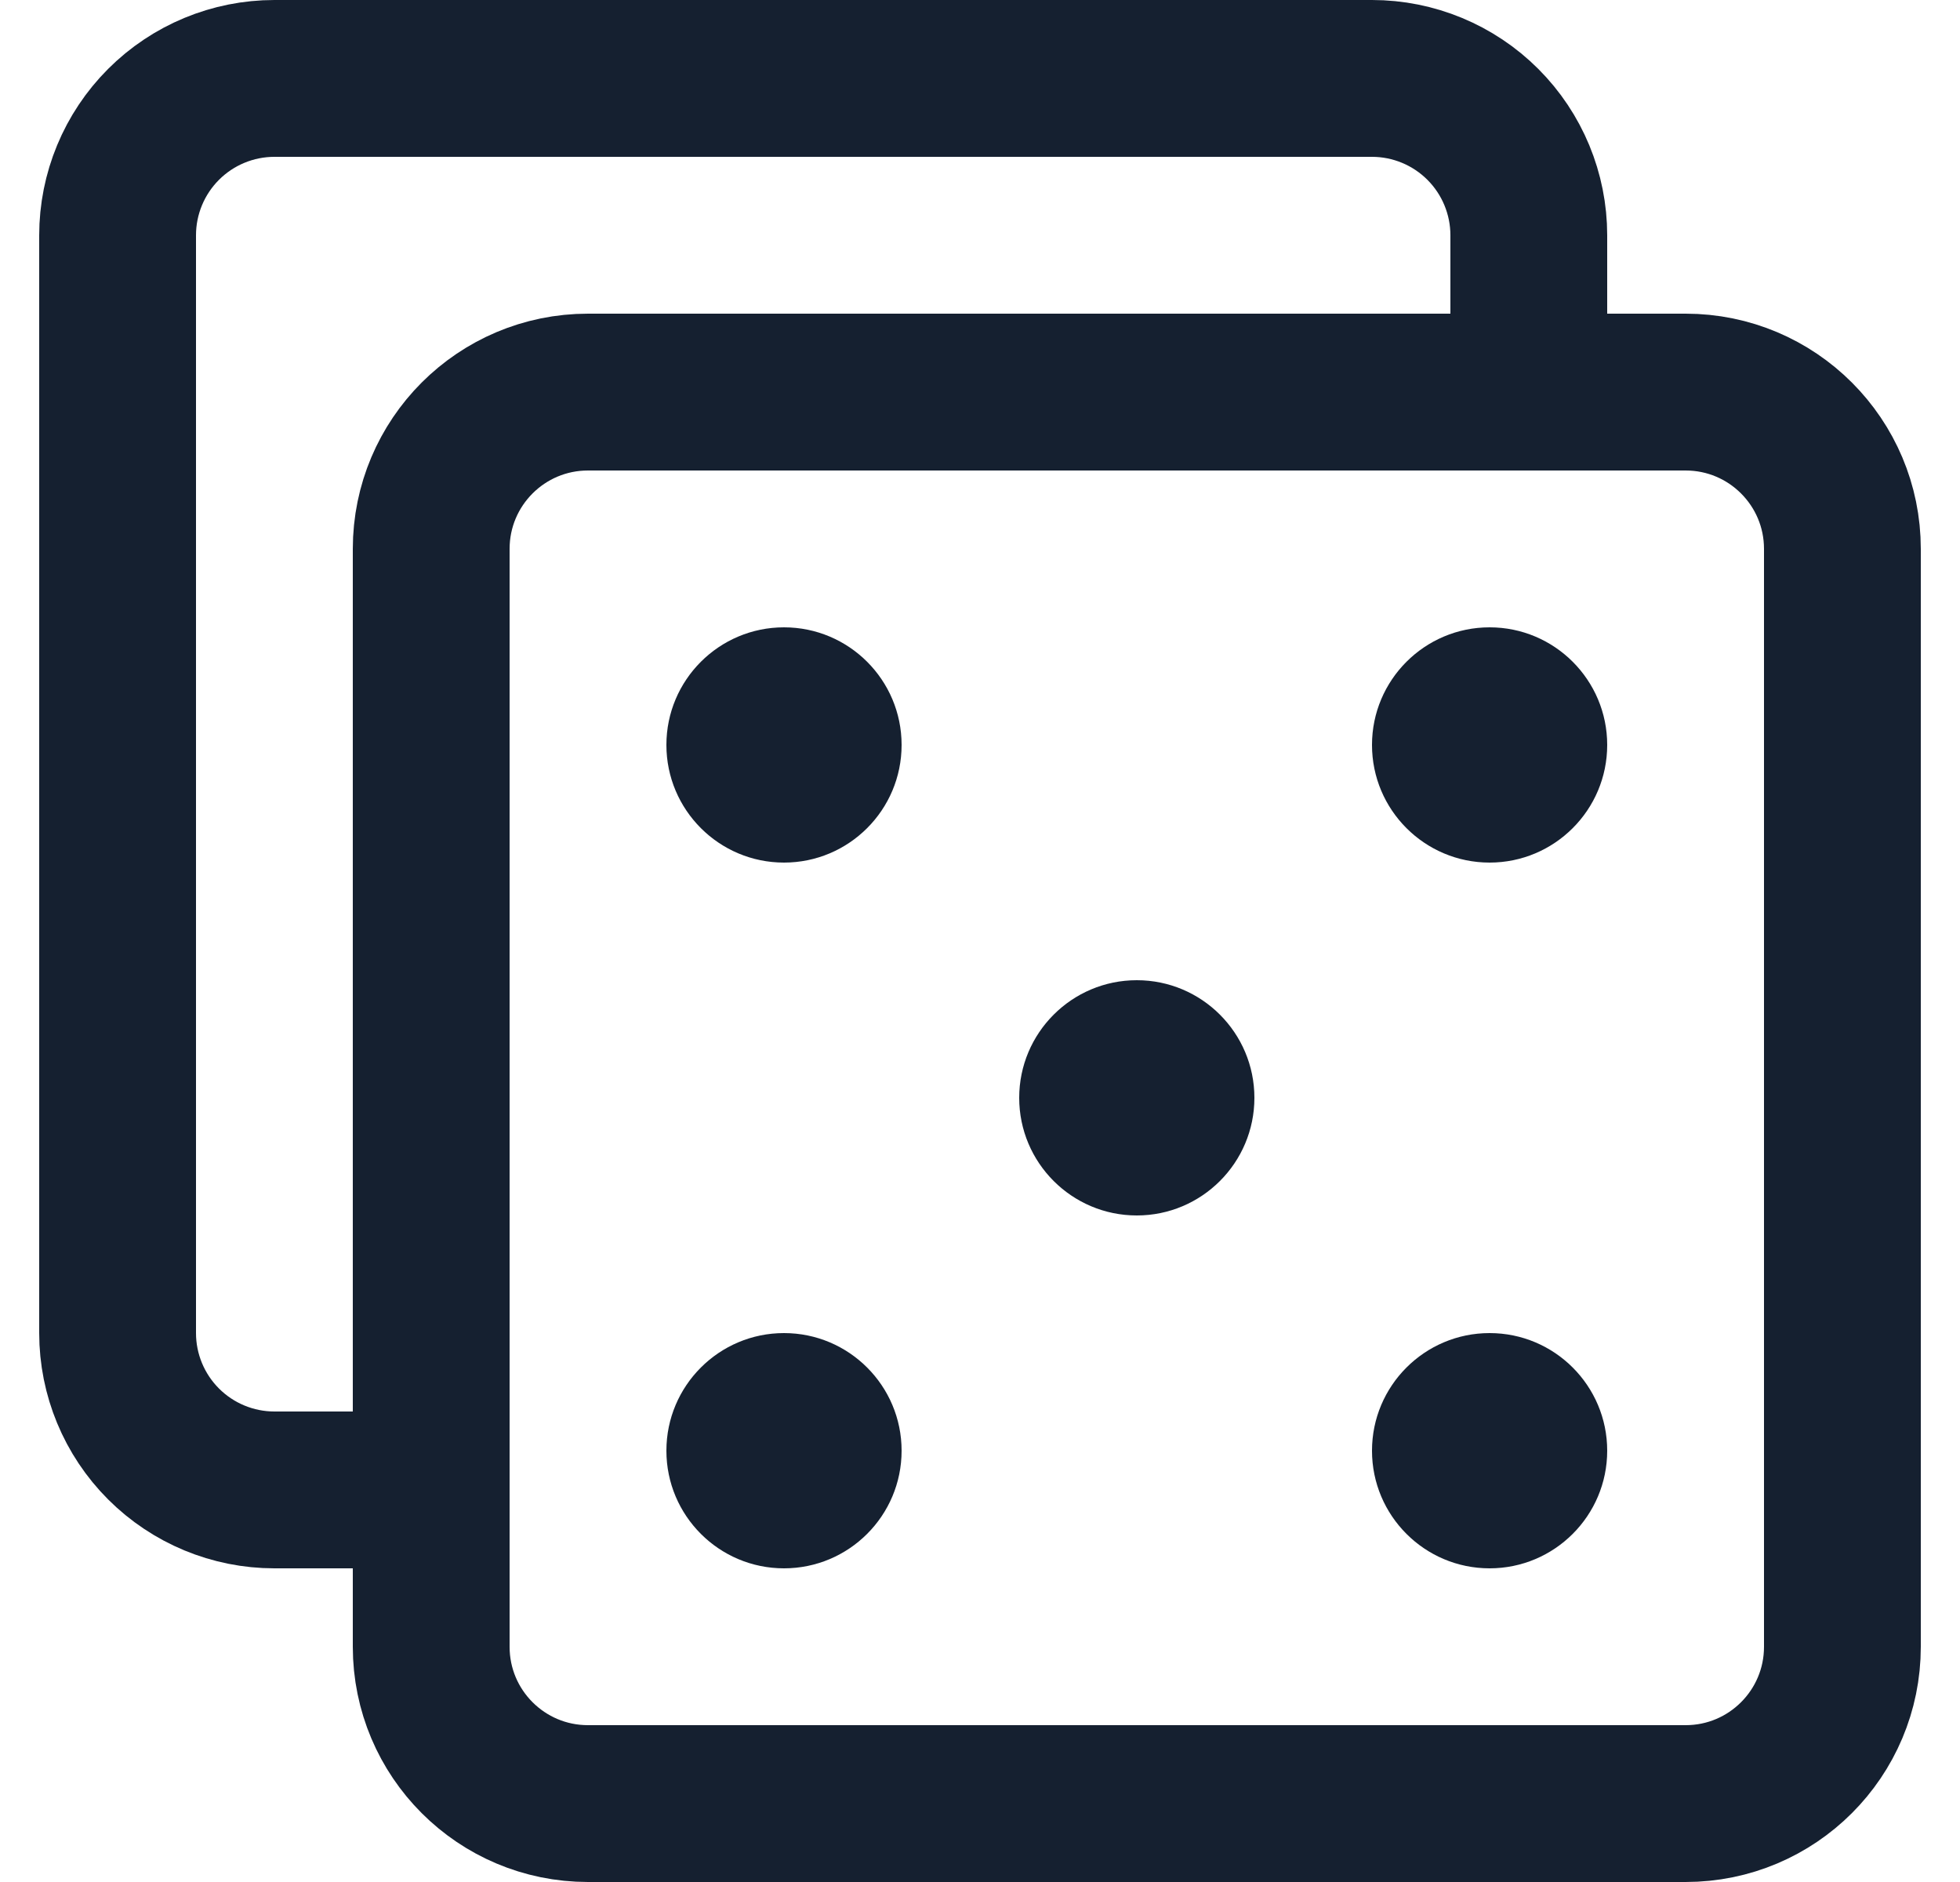
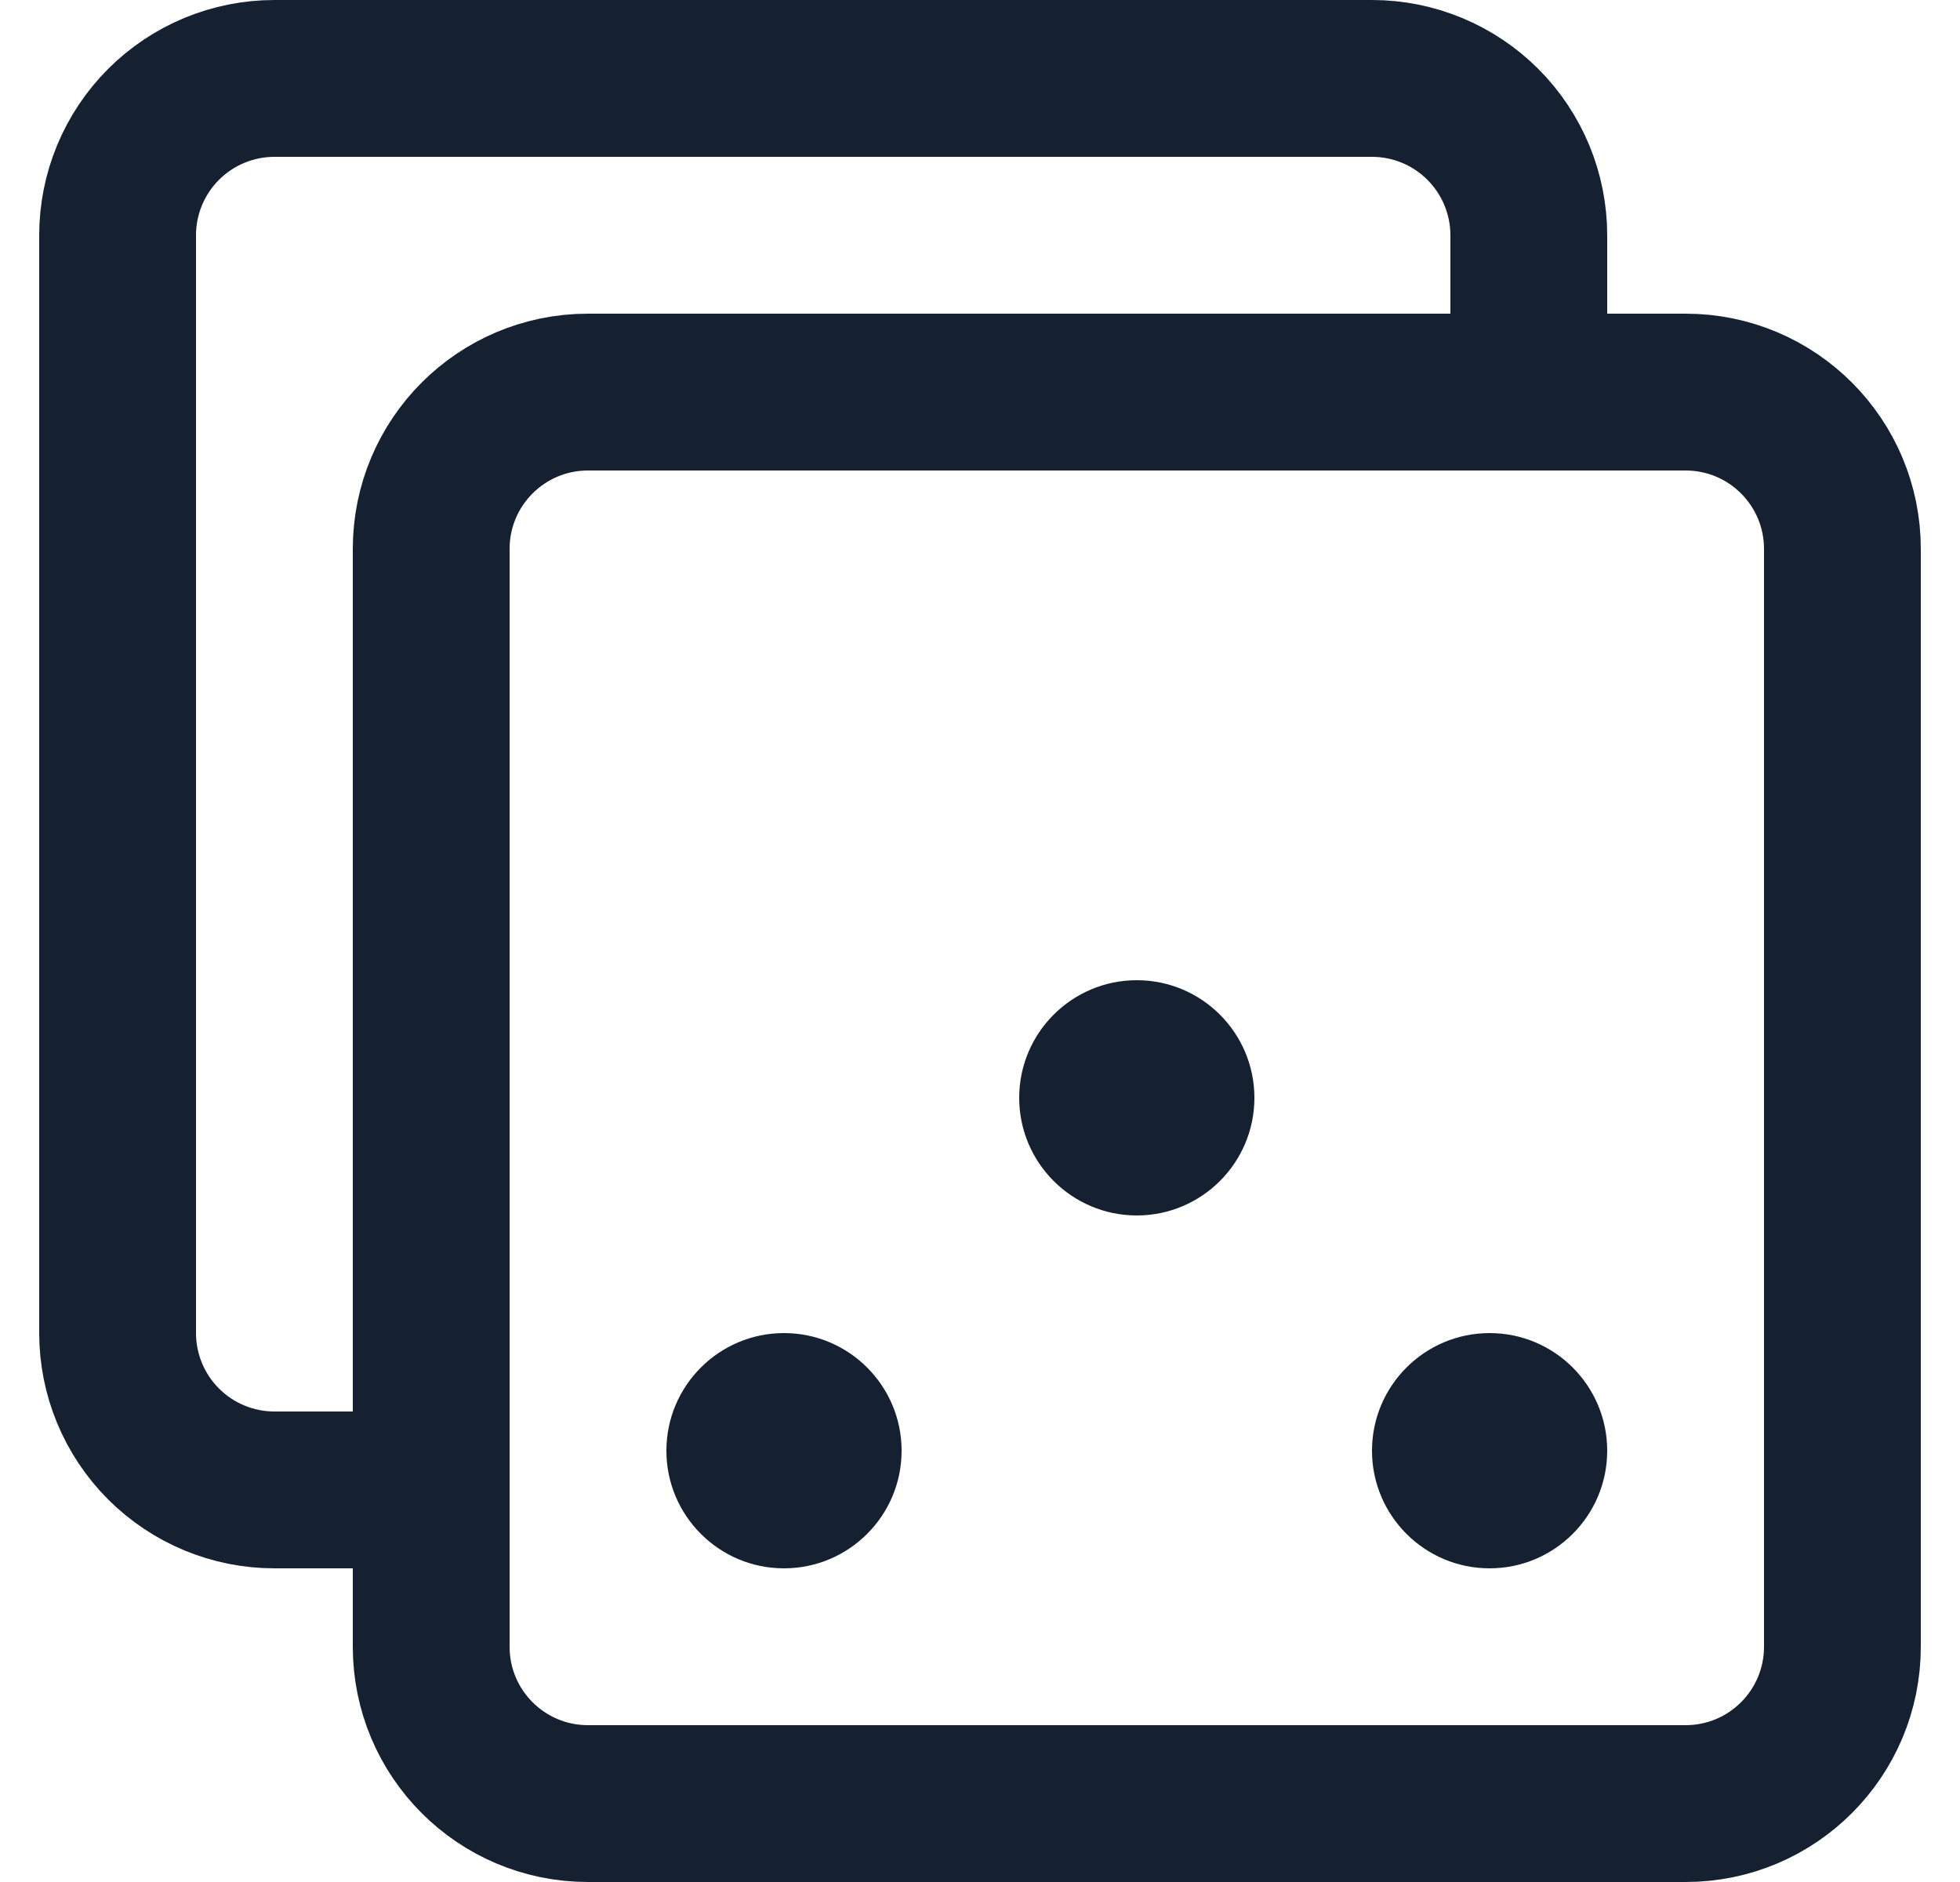
<svg xmlns="http://www.w3.org/2000/svg" width="25" height="24" viewBox="0 0 25 24" fill="none">
  <g clip-path="url(#clip0)">
    <path d="M21.5 5H7.5C6.395 5 5.5 5.895 5.5 7V21C5.5 22.105 6.395 23 7.5 23H21.5C22.605 23 23.5 22.105 23.5 21V7C23.5 5.895 22.605 5 21.5 5Z" stroke="#152030" stroke-width="2" stroke-miterlimit="10" stroke-linecap="square" />
    <path d="M19.5 5V3C19.5 2.47 19.289 1.961 18.914 1.586C18.539 1.211 18.03 1 17.5 1H3.5C2.97 1 2.461 1.211 2.086 1.586C1.711 1.961 1.5 2.47 1.5 3V17C1.5 17.53 1.711 18.039 2.086 18.414C2.461 18.789 2.97 19 3.5 19H5.5" stroke="#152030" stroke-width="2" stroke-miterlimit="10" />
-     <path d="M10 11C10.828 11 11.5 10.328 11.5 9.5C11.5 8.672 10.828 8 10 8C9.172 8 8.5 8.672 8.5 9.5C8.5 10.328 9.172 11 10 11Z" fill="#152030" />
-     <path d="M19 11C19.828 11 20.5 10.328 20.5 9.5C20.5 8.672 19.828 8 19 8C18.172 8 17.5 8.672 17.5 9.5C17.5 10.328 18.172 11 19 11Z" fill="#152030" />
    <path d="M10 20C10.828 20 11.5 19.328 11.5 18.5C11.5 17.672 10.828 17 10 17C9.172 17 8.5 17.672 8.5 18.5C8.5 19.328 9.172 20 10 20Z" fill="#152030" />
    <path d="M19 20C19.828 20 20.5 19.328 20.5 18.5C20.5 17.672 19.828 17 19 17C18.172 17 17.5 17.672 17.5 18.5C17.5 19.328 18.172 20 19 20Z" fill="#152030" />
    <path d="M14.5 15.5C15.328 15.5 16 14.828 16 14C16 13.172 15.328 12.5 14.5 12.5C13.672 12.5 13 13.172 13 14C13 14.828 13.672 15.5 14.5 15.5Z" fill="#152030" />
  </g>
  <defs>
    <clipPath id="clip0">
      <rect width="24" height="24" fill="white" transform="translate(0.5)" />
    </clipPath>
  </defs>
</svg>